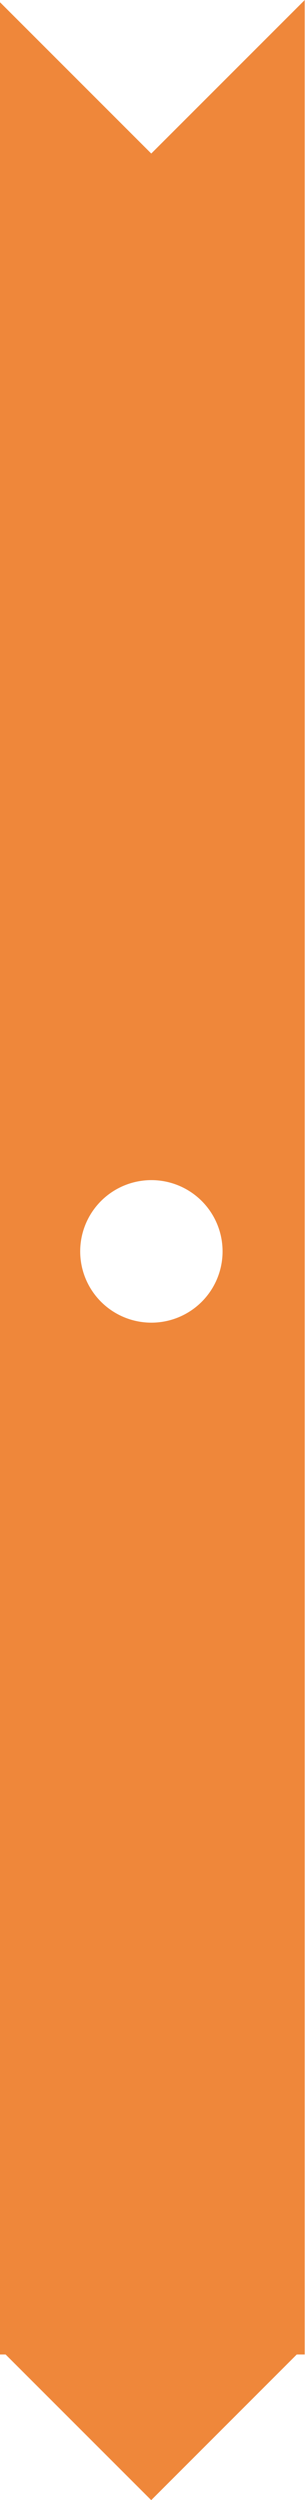
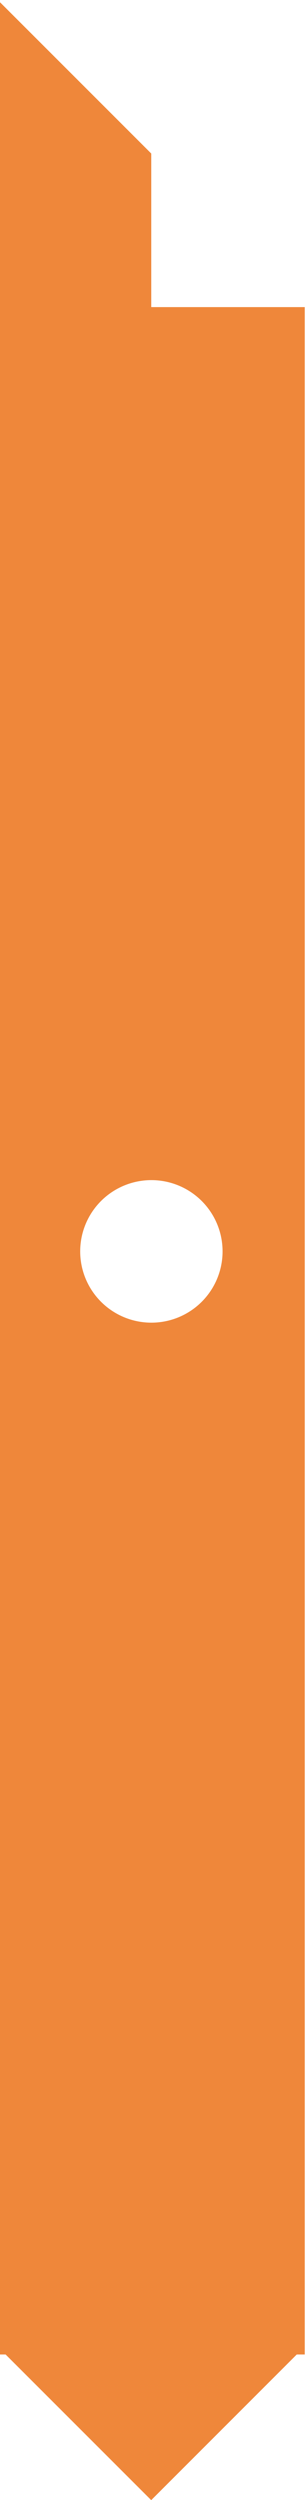
<svg xmlns="http://www.w3.org/2000/svg" width="30" height="244" viewBox="0 0 30 244">
  <defs>
    <style>
      .cls-1 {
        fill: #ef873a;
        fill-rule: evenodd;
      }
    </style>
  </defs>
-   <path id="楕円形_1_のコピー" data-name="楕円形 1 のコピー" class="cls-1" d="M29,229.794L14.776,244.01,0.547,229.794H-0.219v-0.765h0V29.973h30V229.794H29ZM14.794,115.178a6.956,6.956,0,1,0,6.955,6.956A6.955,6.955,0,0,0,14.794,115.178ZM-0.219,0l15,14.986L29.781,0V29.973h-30V0Z" />
+   <path id="楕円形_1_のコピー" data-name="楕円形 1 のコピー" class="cls-1" d="M29,229.794L14.776,244.01,0.547,229.794H-0.219v-0.765h0V29.973h30V229.794H29ZM14.794,115.178a6.956,6.956,0,1,0,6.955,6.956A6.955,6.955,0,0,0,14.794,115.178ZM-0.219,0l15,14.986V29.973h-30V0Z" />
</svg>